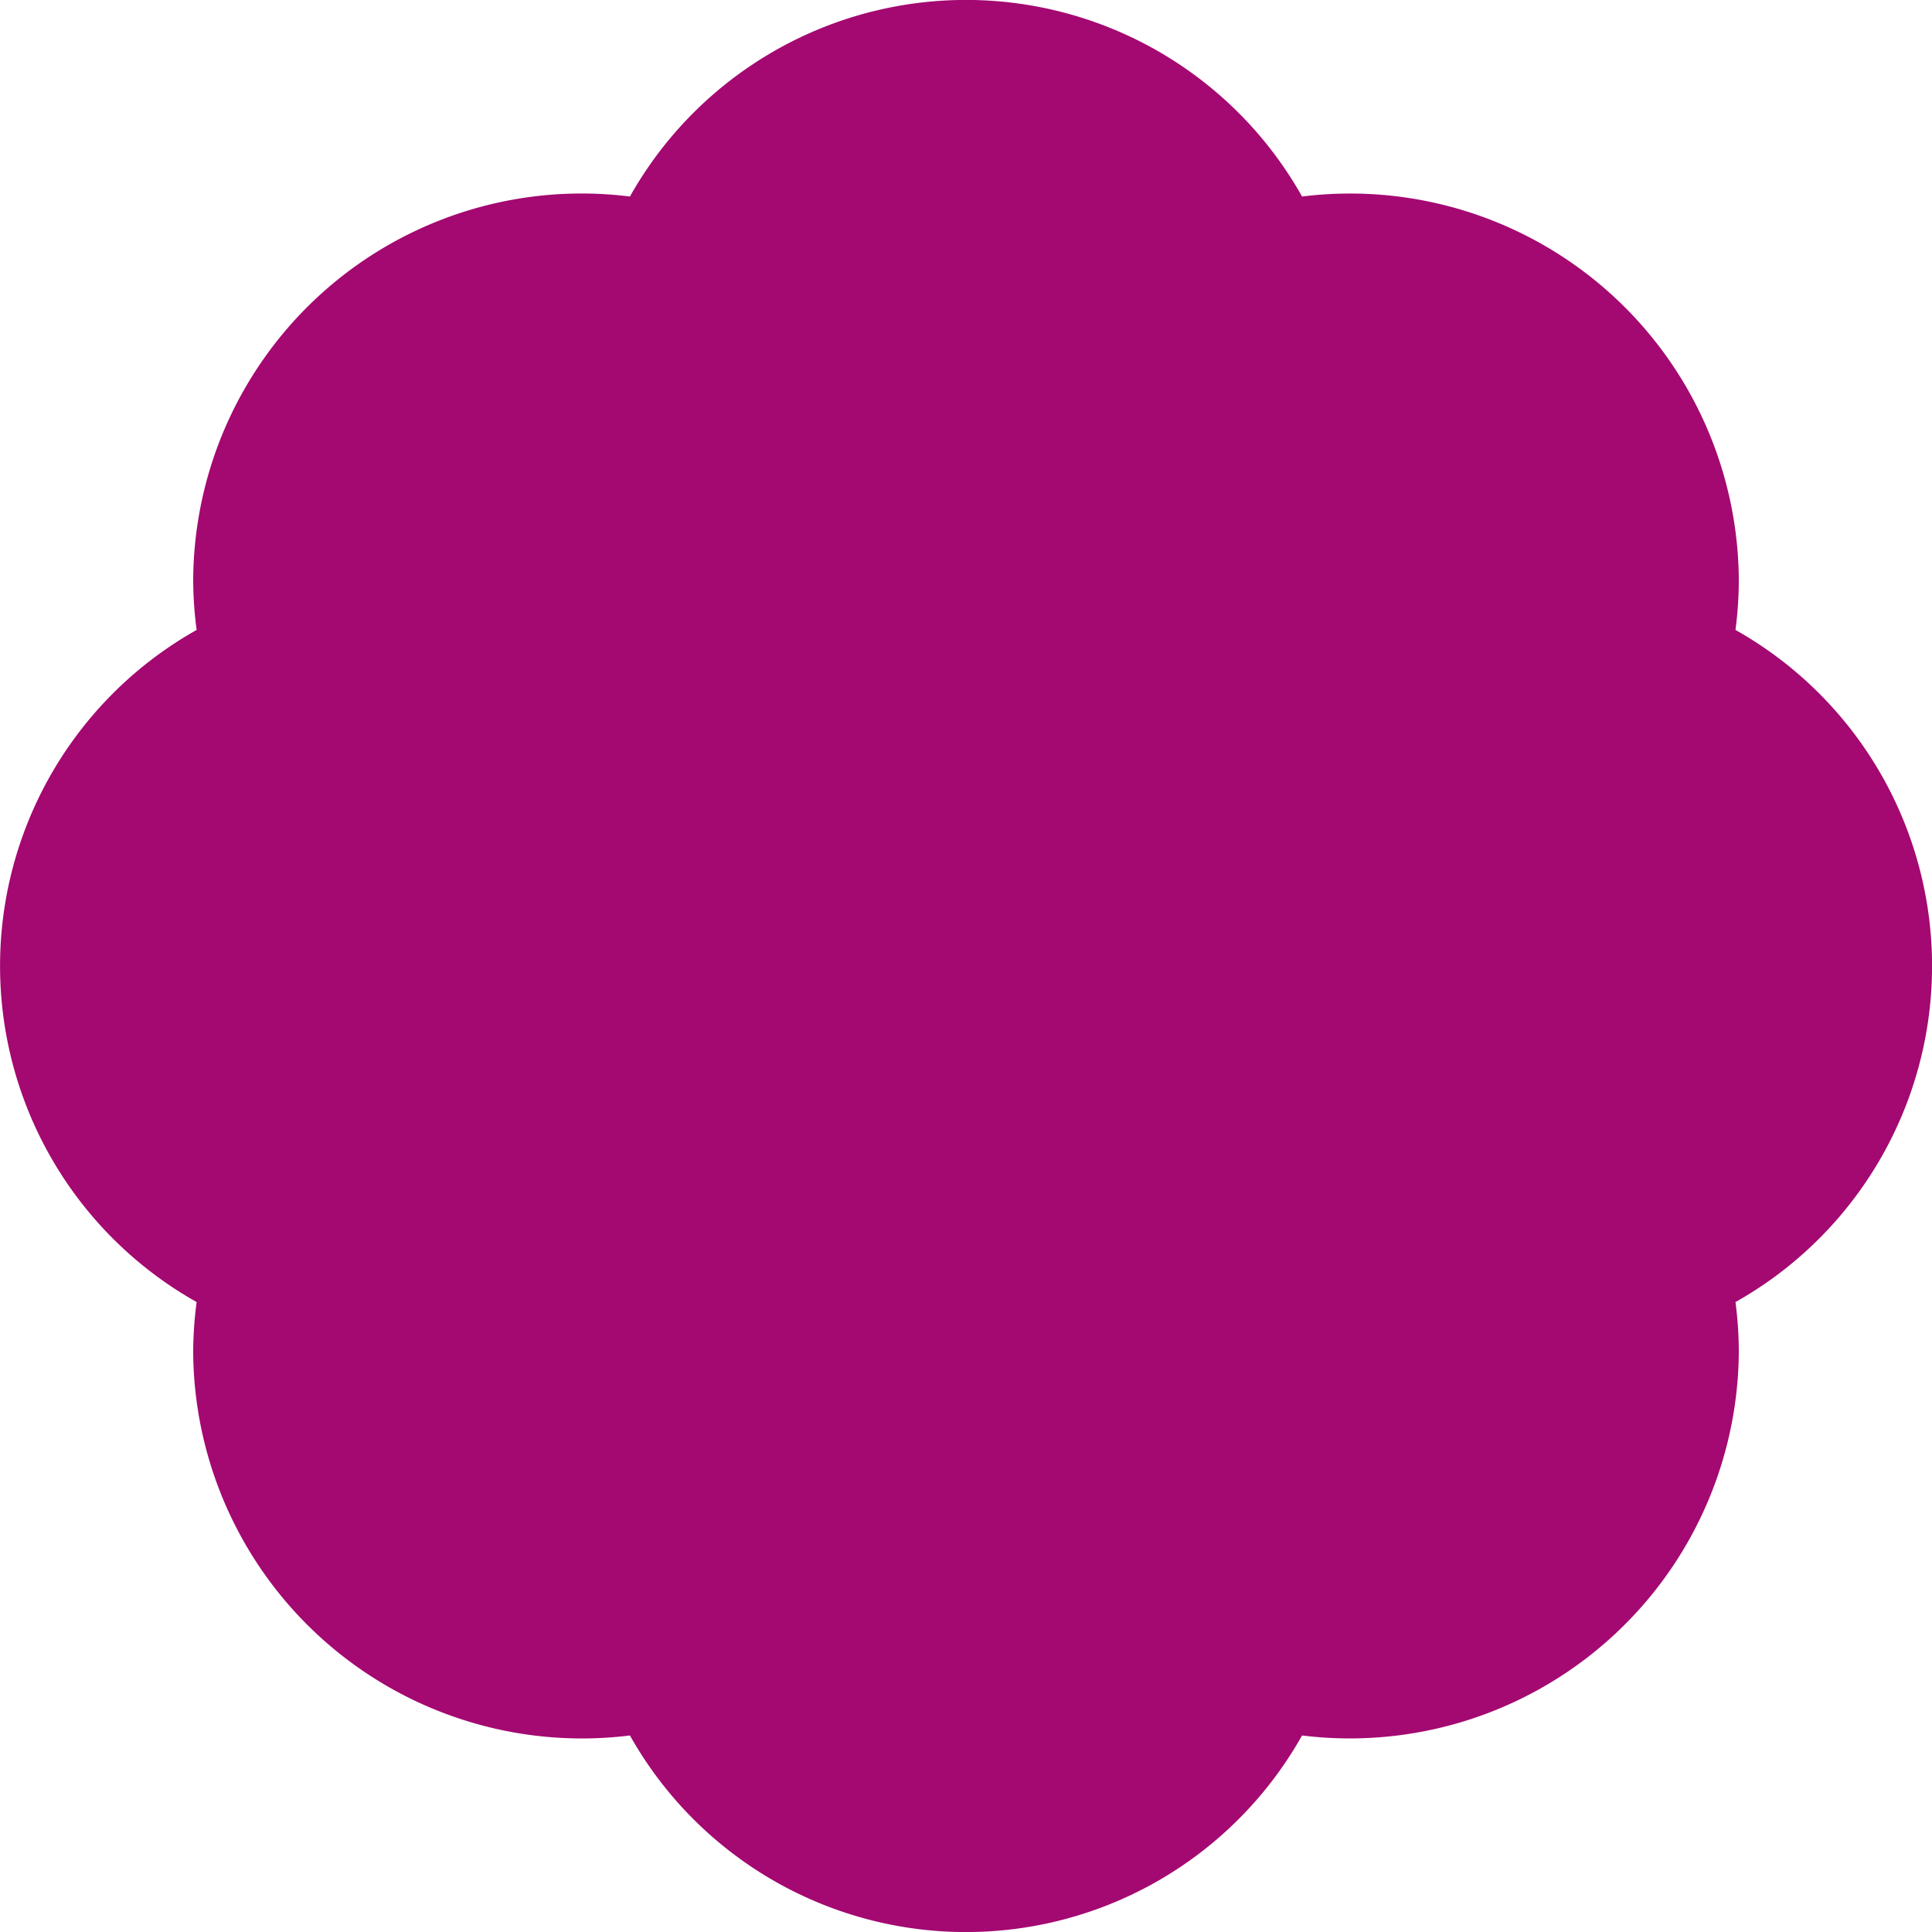
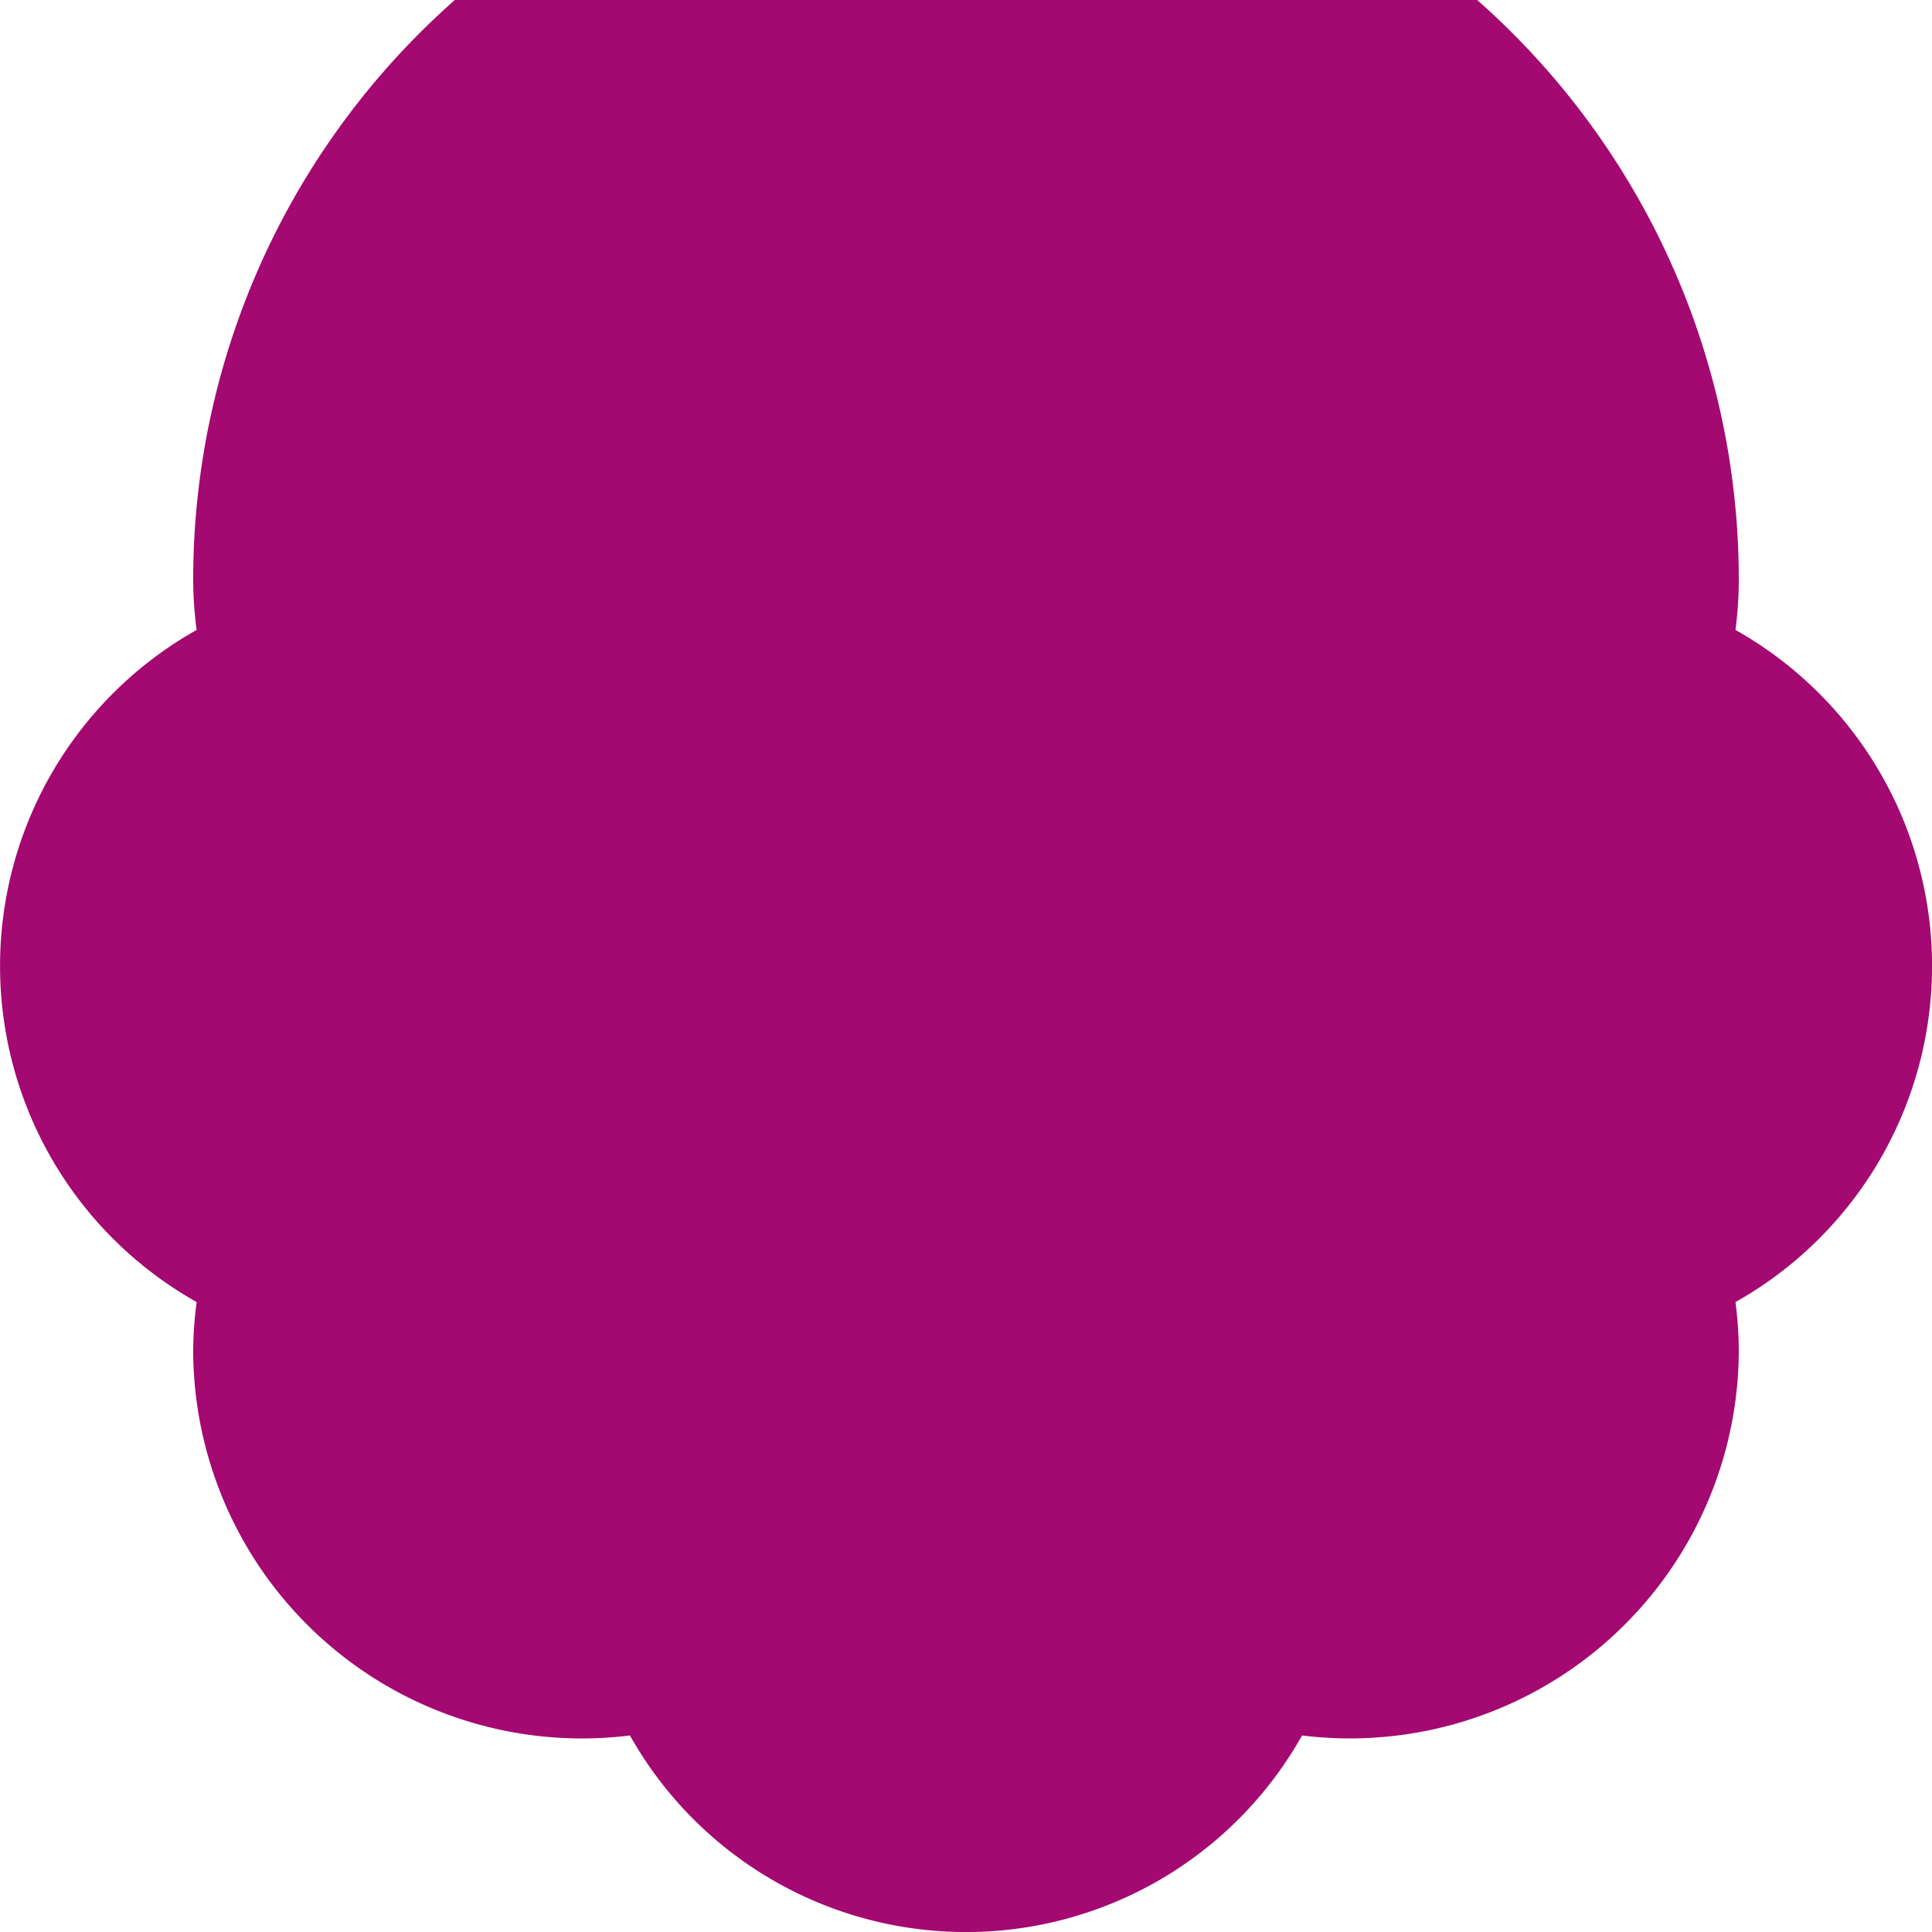
<svg xmlns="http://www.w3.org/2000/svg" width="18" height="18" viewBox="0 0 18 18">
-   <path id="Path" d="M16.169,5.869A3.579,3.579,0,0,0,16.2,5.4a3.621,3.621,0,0,0-4.069-3.569,3.592,3.592,0,0,0-6.262,0A3.619,3.619,0,0,0,1.8,5.4a3.579,3.579,0,0,0,.032.469,3.592,3.592,0,0,0,0,6.262A3.578,3.578,0,0,0,1.8,12.6a3.622,3.622,0,0,0,4.069,3.569,3.592,3.592,0,0,0,6.262,0A3.624,3.624,0,0,0,16.2,12.6a3.579,3.579,0,0,0-.031-.469,3.592,3.592,0,0,0,0-6.262Z" fill="#a40871" />
+   <path id="Path" d="M16.169,5.869A3.579,3.579,0,0,0,16.2,5.4A3.619,3.619,0,0,0,1.8,5.4a3.579,3.579,0,0,0,.032.469,3.592,3.592,0,0,0,0,6.262A3.578,3.578,0,0,0,1.8,12.6a3.622,3.622,0,0,0,4.069,3.569,3.592,3.592,0,0,0,6.262,0A3.624,3.624,0,0,0,16.2,12.6a3.579,3.579,0,0,0-.031-.469,3.592,3.592,0,0,0,0-6.262Z" fill="#a40871" />
</svg>